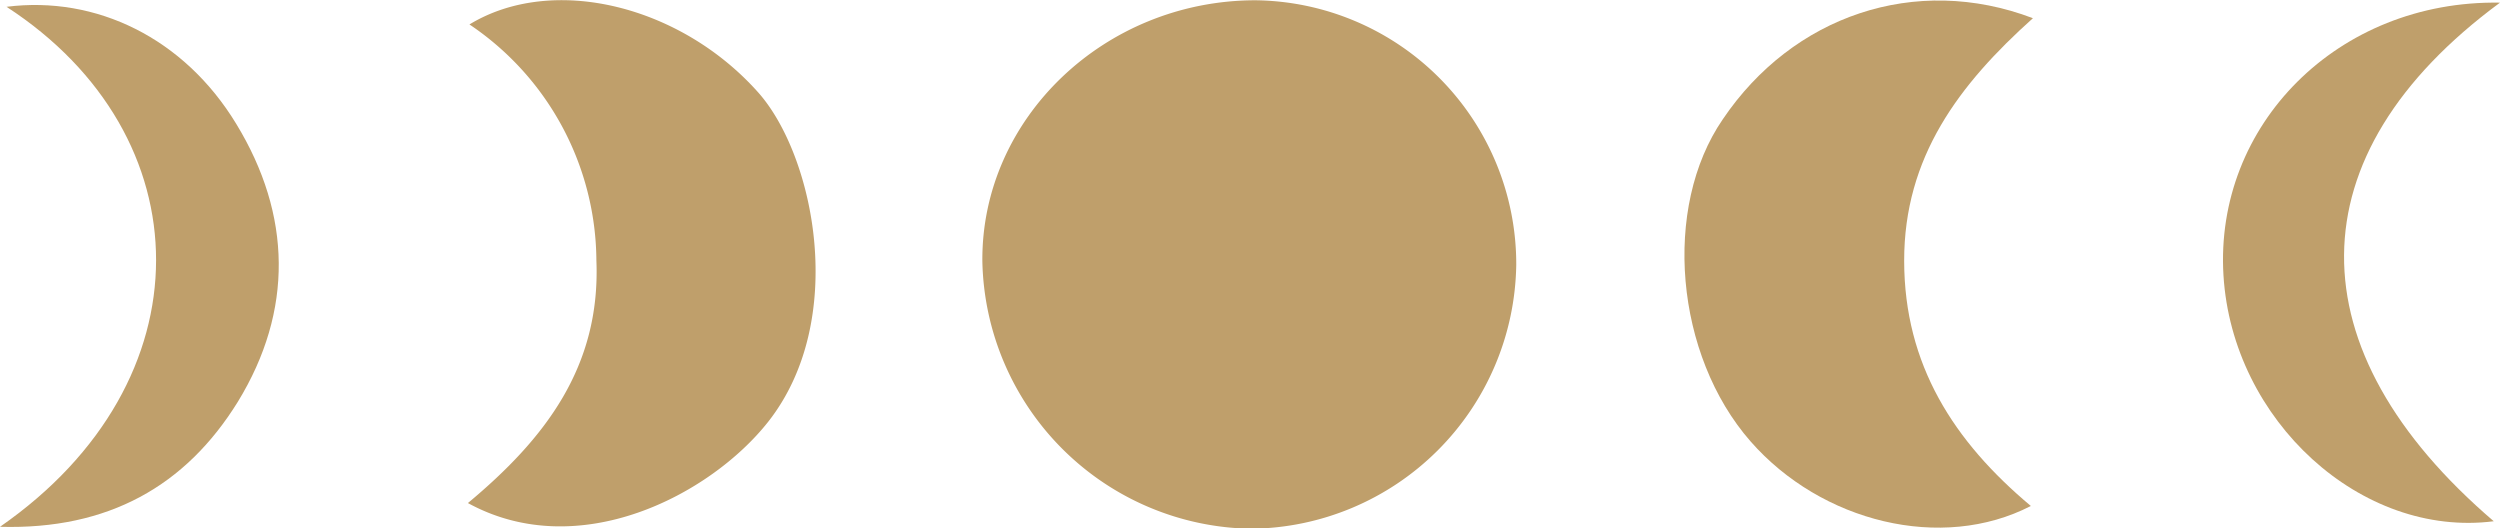
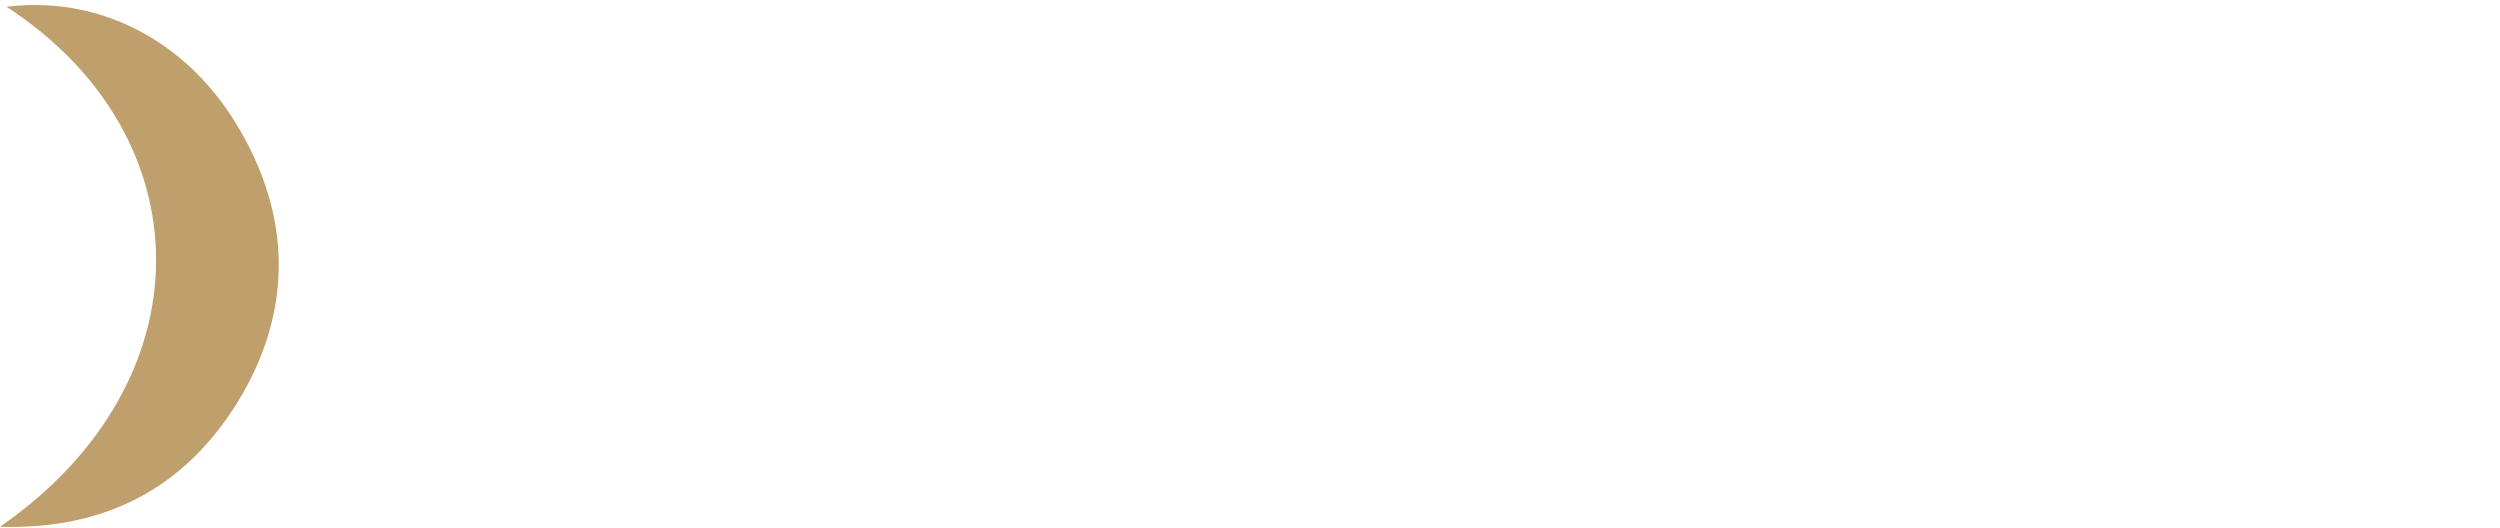
<svg xmlns="http://www.w3.org/2000/svg" id="Calque_1" data-name="Calque 1" viewBox="0 0 180 38.02">
  <defs>
    <style>.cls-1{fill:#bf9f6b;}</style>
  </defs>
  <g id="r2FZUO.tif">
-     <path class="cls-1" d="M92,4.71a19,19,0,0,1,18.8,19.05,19.29,19.29,0,0,1-19.08,19A19.66,19.66,0,0,1,72.36,23.5C72.28,13.22,81.15,4.73,92,4.71Z" transform="translate(-1.63 -4.69)" />
-     <path class="cls-1" d="M147.85,41.12c-6.41,3.31-15.08,1.17-20.18-4.65-5.44-6.21-6.37-16.83-2-23.19C130.69,5.84,139.53,2.78,148,6c-5.33,4.78-9.28,10-9.27,17.48S142.31,36.48,147.85,41.12Z" transform="translate(-1.63 -4.69)" />
-     <path class="cls-1" d="M35.32,40.91c5.52-4.6,9.56-9.79,9.25-17.46a20.62,20.62,0,0,0-9.14-17c6-3.65,15.24-1.38,20.83,4.94,4,4.55,6.45,16.35.67,23.68C52.77,40.33,43.3,45.28,35.32,40.91Z" transform="translate(-1.63 -4.69)" />
    <path class="cls-1" d="M1.63,42.62c15.11-10.49,14.7-28.2.47-37.44,6.44-.82,12.79,2.25,16.54,8.43,4,6.56,4.12,13.46.12,20C15,39.69,9.41,42.84,1.63,42.62Z" transform="translate(-1.63 -4.69)" />
-     <path class="cls-1" d="M181.63,4.88c-14.92,11-14.87,25-.45,37.34-9.53,1.22-18.82-7.24-19.46-17.7C161.06,13.7,169.94,4.69,181.63,4.88Z" transform="translate(-1.63 -4.69)" />
  </g>
</svg>